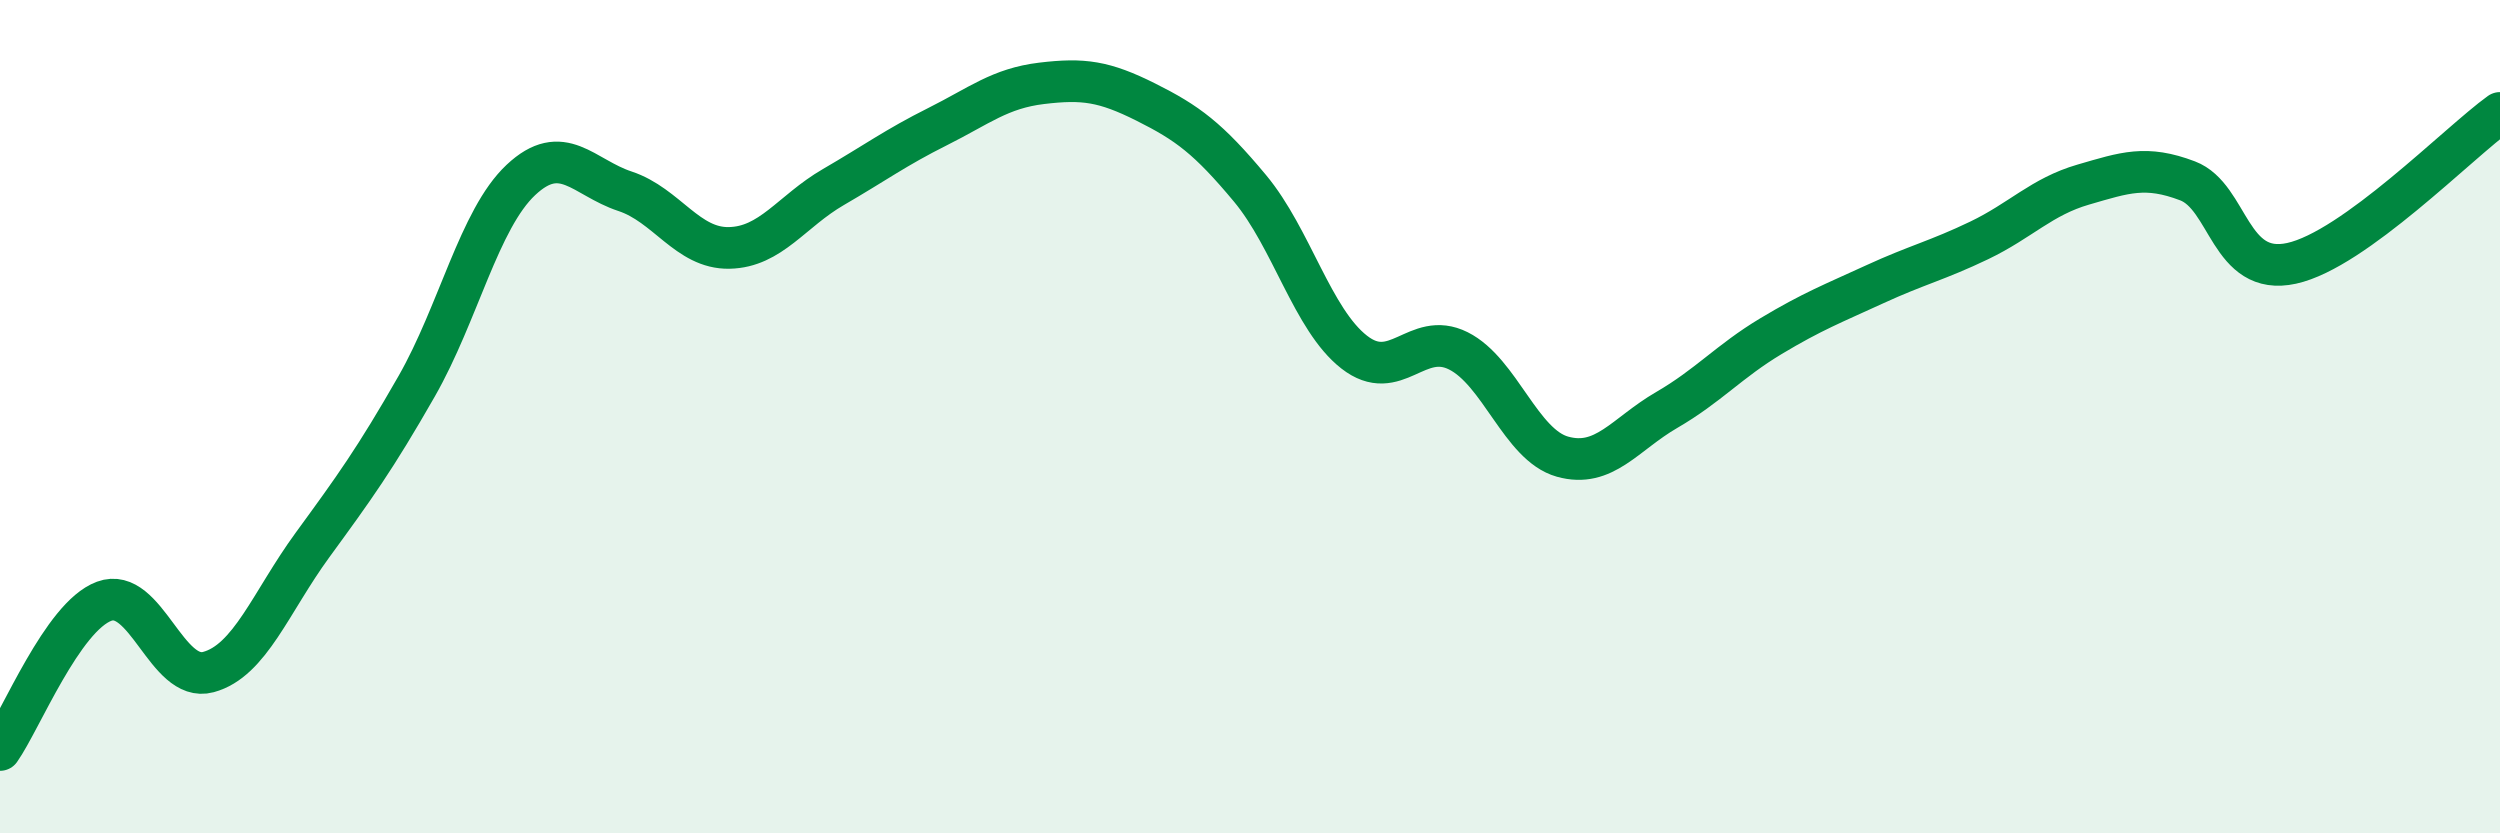
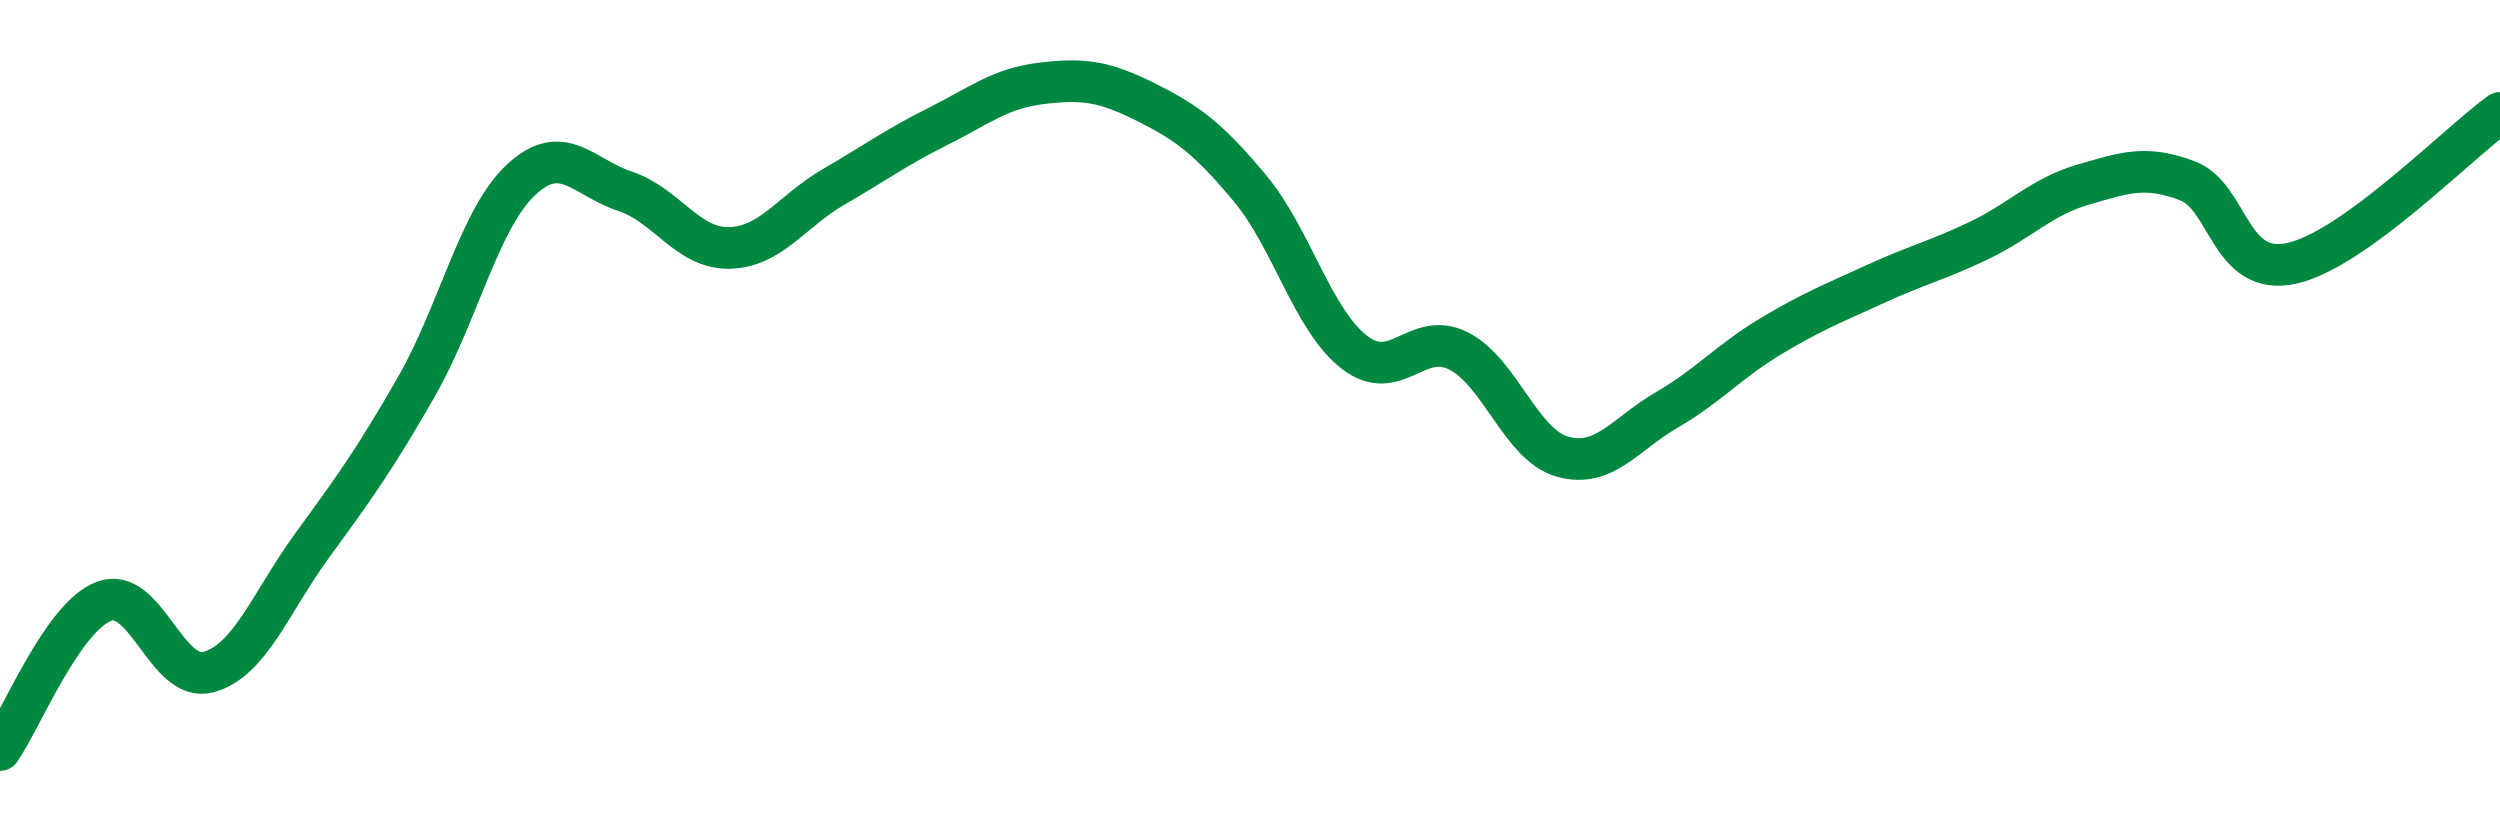
<svg xmlns="http://www.w3.org/2000/svg" width="60" height="20" viewBox="0 0 60 20">
-   <path d="M 0,18 C 0.5,17.29 1.5,14.8 2.5,14.43 C 3.5,14.06 4,16.4 5,16.13 C 6,15.86 6.5,14.45 7.5,13.08 C 8.5,11.71 9,11.02 10,9.27 C 11,7.52 11.5,5.26 12.5,4.32 C 13.5,3.38 14,4.26 15,4.59 C 16,4.92 16.5,5.97 17.5,5.95 C 18.5,5.93 19,5.07 20,4.49 C 21,3.91 21.5,3.54 22.5,3.04 C 23.5,2.54 24,2.12 25,2 C 26,1.88 26.5,1.95 27.5,2.45 C 28.5,2.95 29,3.32 30,4.52 C 31,5.72 31.5,7.67 32.5,8.45 C 33.5,9.23 34,7.92 35,8.42 C 36,8.92 36.5,10.68 37.5,10.96 C 38.5,11.24 39,10.42 40,9.84 C 41,9.26 41.5,8.67 42.5,8.07 C 43.5,7.47 44,7.28 45,6.82 C 46,6.36 46.5,6.25 47.5,5.77 C 48.5,5.29 49,4.72 50,4.43 C 51,4.14 51.5,3.96 52.5,4.34 C 53.5,4.72 53.5,6.65 55,6.32 C 56.5,5.99 59,3.43 60,2.71L60 20L0 20Z" fill="#008740" opacity="0.1" stroke-linecap="round" stroke-linejoin="round" />
  <path d="M 0,18 C 0.5,17.29 1.5,14.8 2.5,14.43 C 3.5,14.06 4,16.4 5,16.13 C 6,15.86 6.5,14.45 7.5,13.08 C 8.5,11.71 9,11.02 10,9.27 C 11,7.52 11.5,5.26 12.5,4.32 C 13.5,3.38 14,4.26 15,4.59 C 16,4.92 16.5,5.97 17.5,5.95 C 18.5,5.93 19,5.07 20,4.49 C 21,3.91 21.5,3.54 22.5,3.04 C 23.5,2.54 24,2.12 25,2 C 26,1.88 26.5,1.95 27.5,2.45 C 28.5,2.95 29,3.32 30,4.52 C 31,5.72 31.5,7.67 32.5,8.45 C 33.5,9.23 34,7.92 35,8.42 C 36,8.92 36.5,10.68 37.5,10.96 C 38.5,11.24 39,10.42 40,9.84 C 41,9.26 41.5,8.67 42.5,8.07 C 43.5,7.47 44,7.28 45,6.82 C 46,6.36 46.5,6.25 47.5,5.77 C 48.5,5.29 49,4.72 50,4.43 C 51,4.14 51.5,3.96 52.5,4.34 C 53.5,4.72 53.5,6.65 55,6.32 C 56.5,5.99 59,3.43 60,2.71" stroke="#008740" stroke-width="1" fill="none" stroke-linecap="round" stroke-linejoin="round" />
</svg>